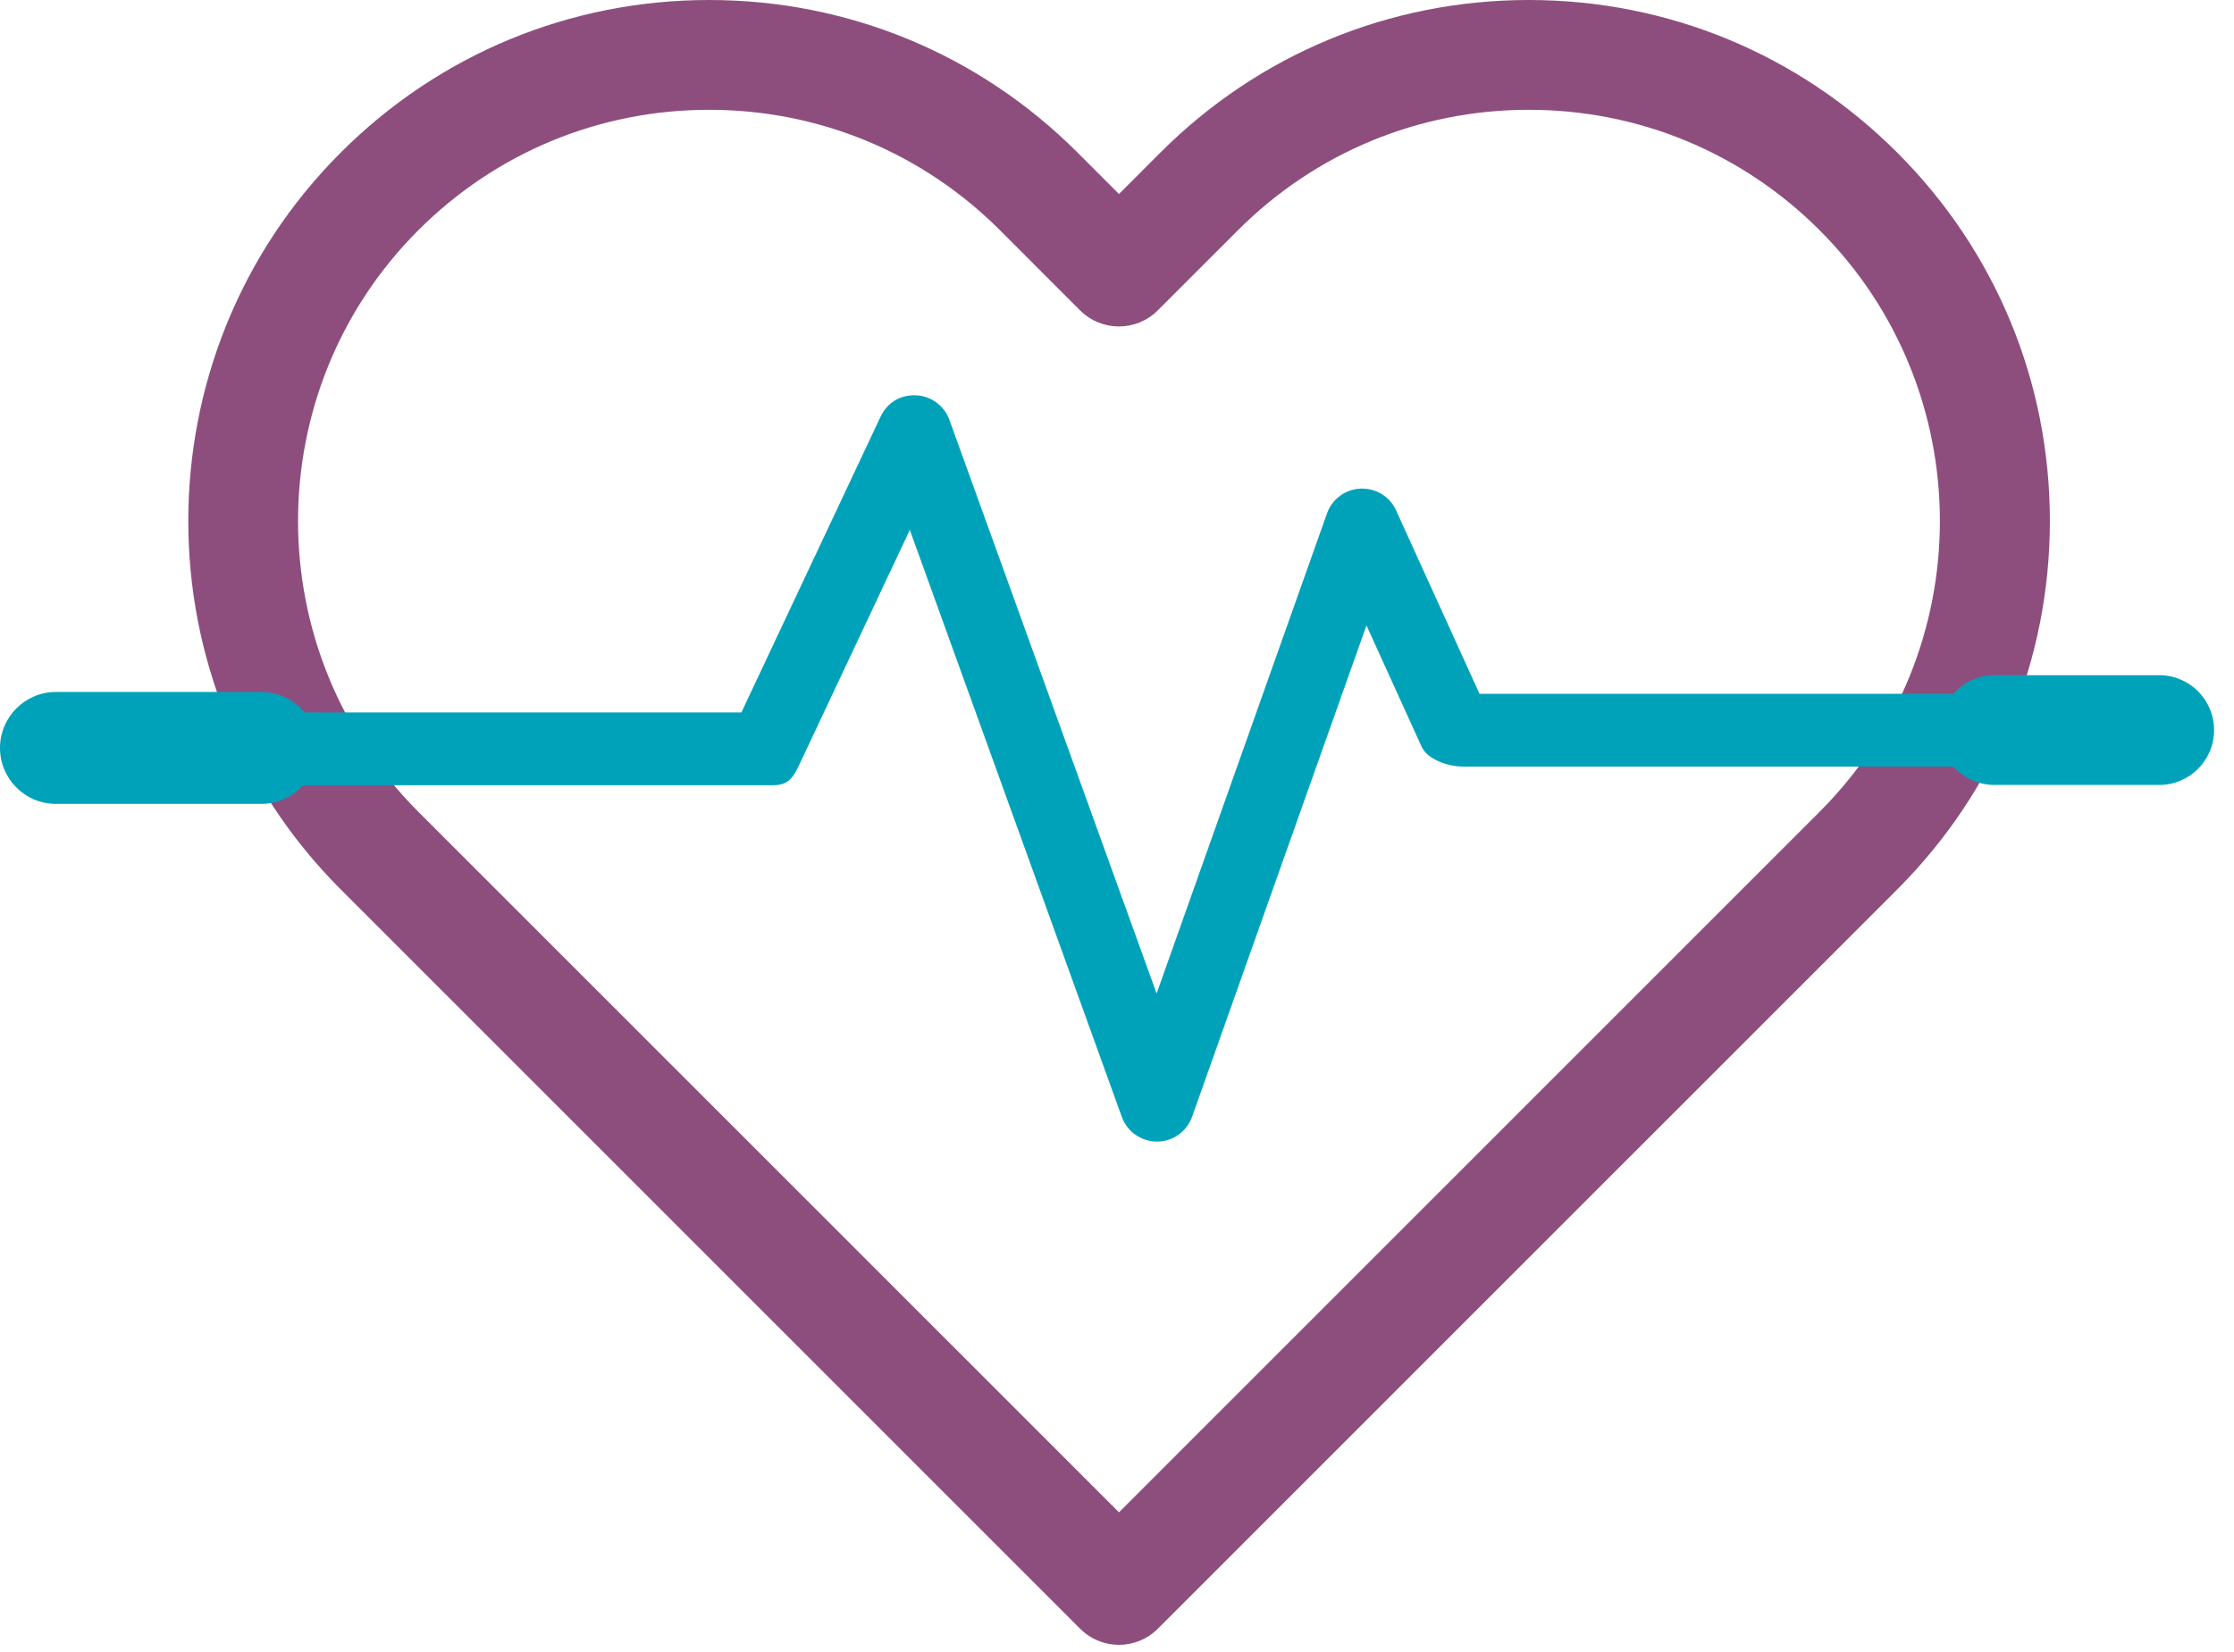
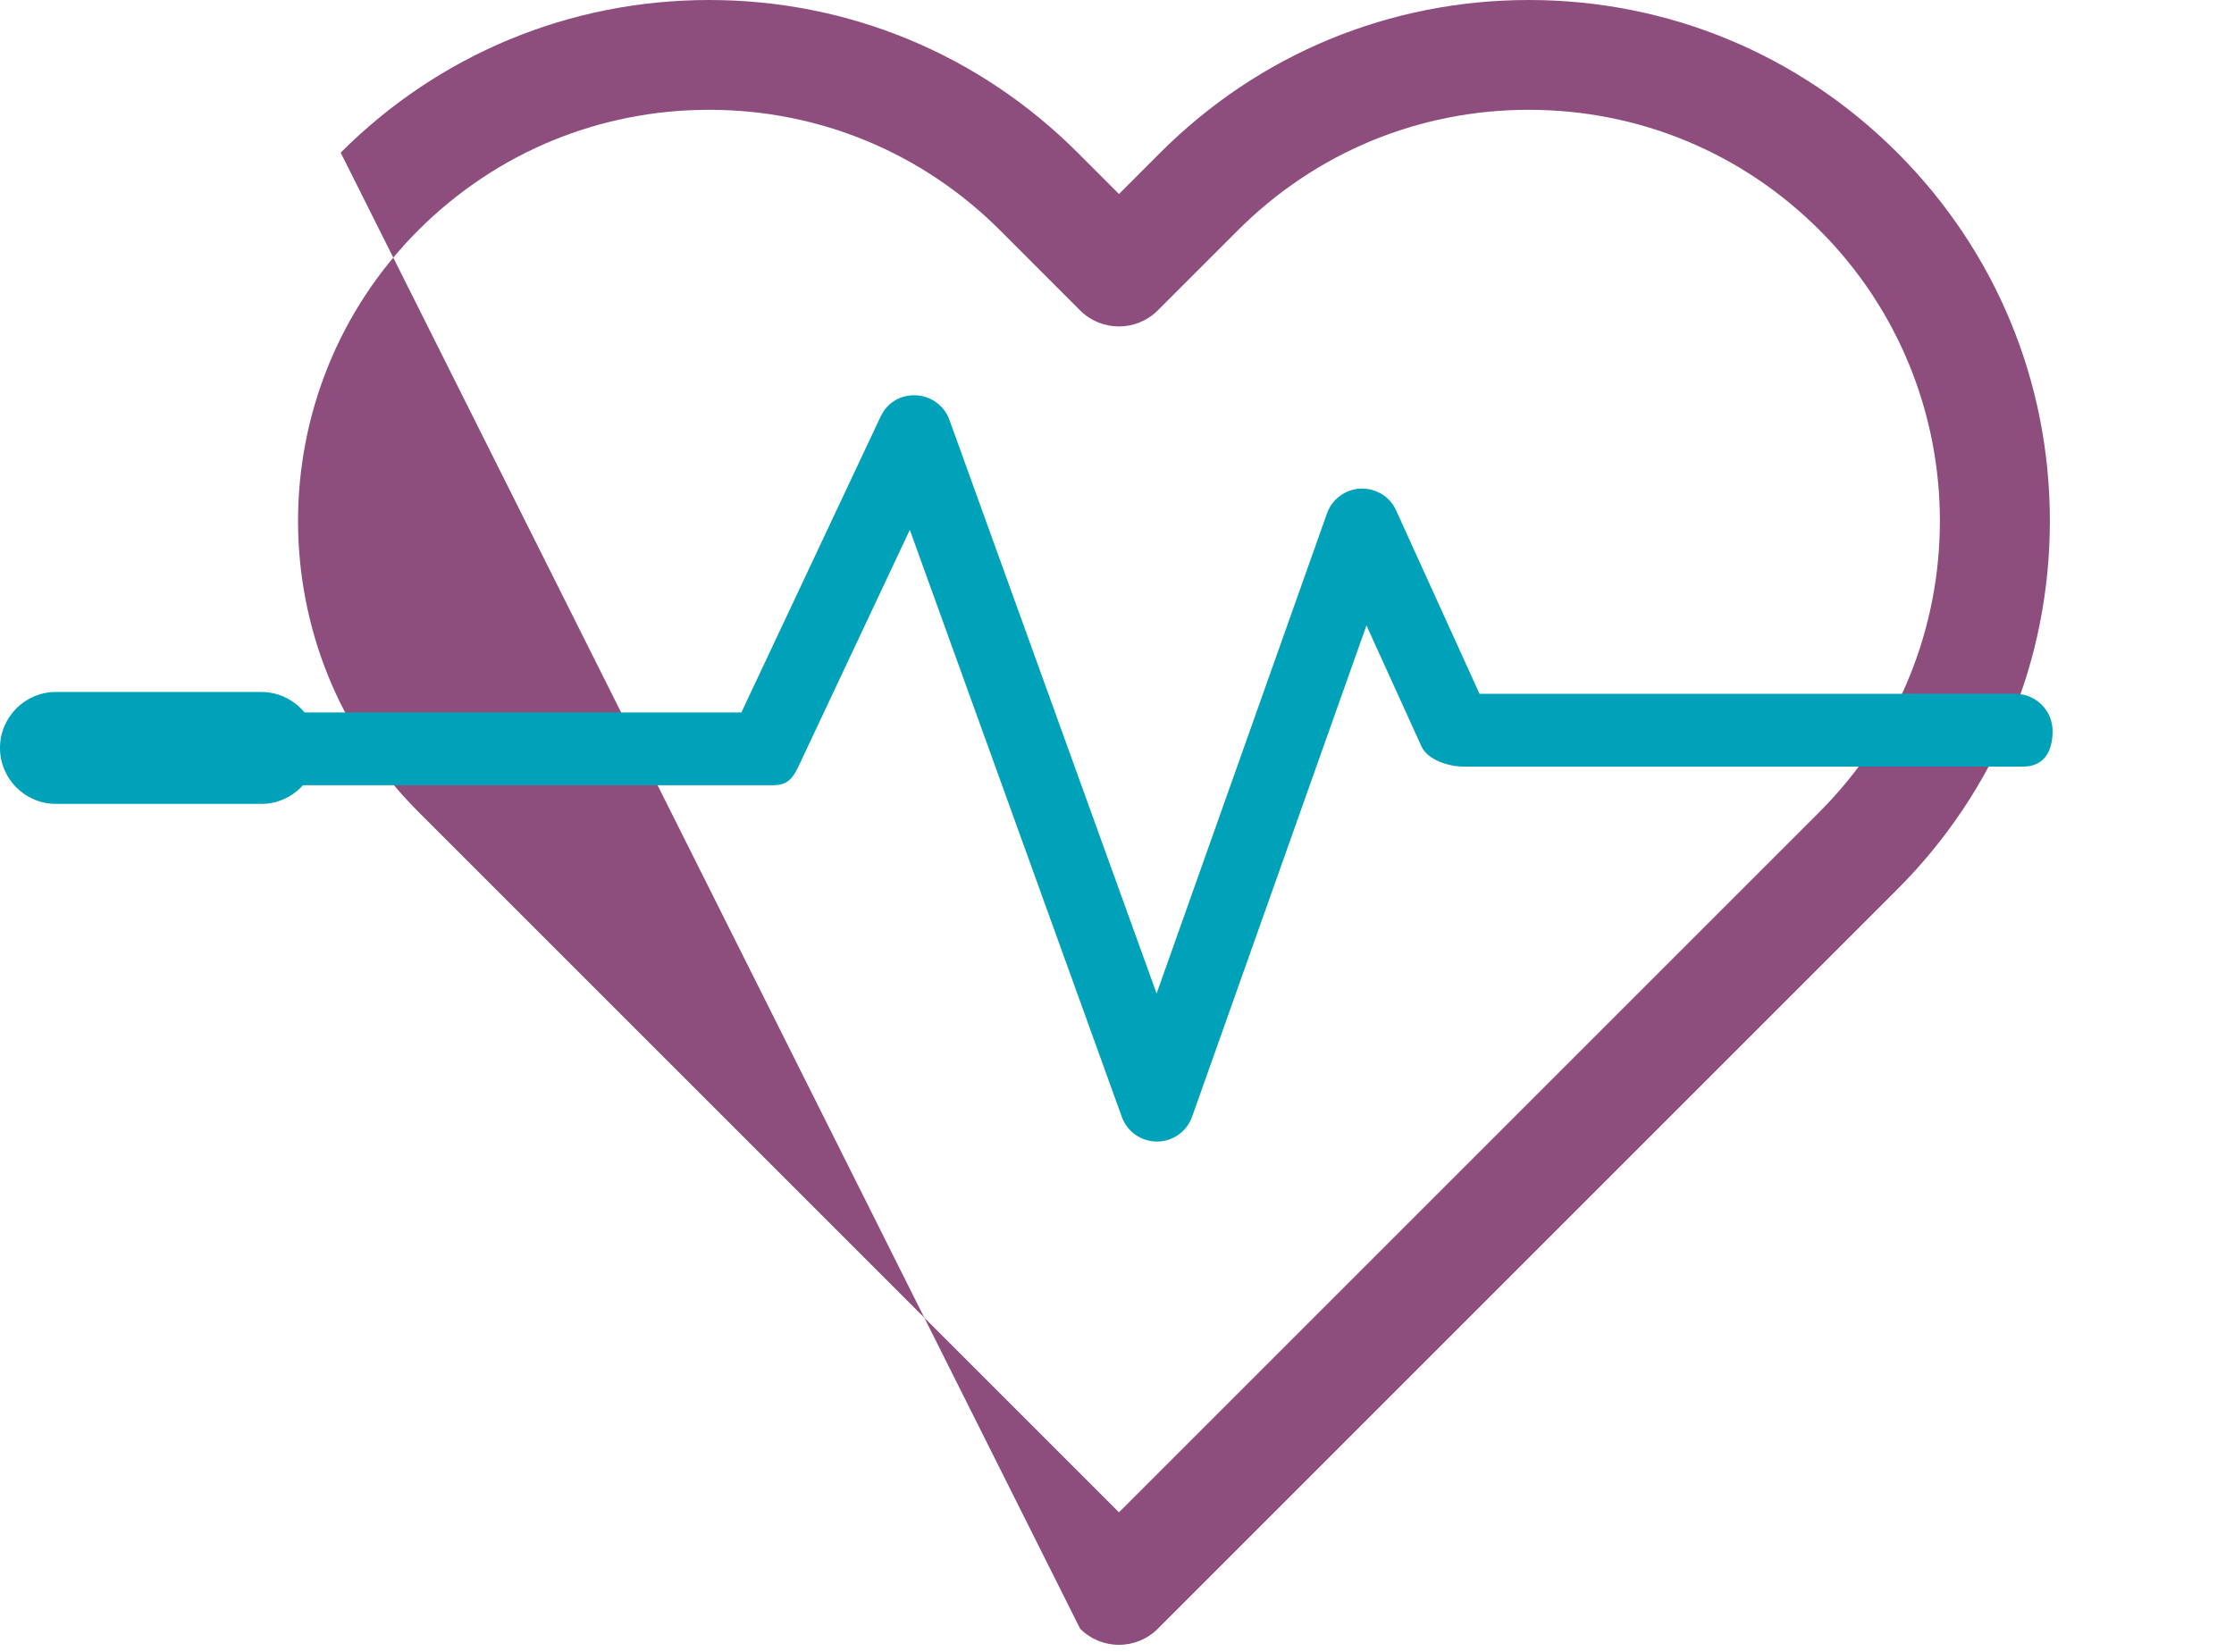
<svg xmlns="http://www.w3.org/2000/svg" width="96px" height="71px" viewBox="0 0 96 71" version="1.1">
  <title>38CD4246-50D1-489B-AE2A-99E8354C6431</title>
  <desc>Created with sketchtool.</desc>
  <defs />
  <g id="Page-1" stroke="none" stroke-width="1" fill="none" fill-rule="evenodd">
    <g id="Landing-Page" transform="translate(-774, -3091)">
      <g id="sessao-beneficios" transform="translate(272, 2900)">
        <g id="icone-saude" transform="translate(502, 191)">
-           <path d="M78.193,34.89 L48.085,64.998 L17.976,34.89 C11.085,27.997 11.085,16.786 17.976,9.895 C21.314,6.557 25.753,4.719 30.473,4.719 C35.193,4.719 39.632,6.557 42.971,9.895 L46.415,13.341 C47.338,14.261 48.83,14.261 49.751,13.341 L53.198,9.895 C56.536,6.557 60.975,4.719 65.695,4.719 C70.416,4.719 74.855,6.557 78.193,9.895 C85.084,16.786 85.084,27.997 78.193,34.89 M81.529,6.56 C77.299,2.329 71.676,0 65.695,0 C59.715,0 54.092,2.329 49.862,6.56 L48.085,8.338 L46.308,6.56 C42.077,2.329 36.454,0 30.473,0 C24.492,0 18.869,2.329 14.64,6.56 C5.908,15.289 5.908,29.494 14.64,38.224 L46.415,70 C46.877,70.462 47.481,70.694 48.085,70.694 C48.688,70.694 49.291,70.462 49.754,70.002 L81.529,38.226 C85.759,33.996 88.088,28.372 88.088,22.391 C88.088,16.41 85.759,10.788 81.529,6.56" id="Fill-1" fill="#8D4E7E" />
+           <path d="M78.193,34.89 L48.085,64.998 L17.976,34.89 C11.085,27.997 11.085,16.786 17.976,9.895 C21.314,6.557 25.753,4.719 30.473,4.719 C35.193,4.719 39.632,6.557 42.971,9.895 L46.415,13.341 C47.338,14.261 48.83,14.261 49.751,13.341 L53.198,9.895 C56.536,6.557 60.975,4.719 65.695,4.719 C70.416,4.719 74.855,6.557 78.193,9.895 C85.084,16.786 85.084,27.997 78.193,34.89 M81.529,6.56 C77.299,2.329 71.676,0 65.695,0 C59.715,0 54.092,2.329 49.862,6.56 L48.085,8.338 L46.308,6.56 C42.077,2.329 36.454,0 30.473,0 C24.492,0 18.869,2.329 14.64,6.56 L46.415,70 C46.877,70.462 47.481,70.694 48.085,70.694 C48.688,70.694 49.291,70.462 49.754,70.002 L81.529,38.226 C85.759,33.996 88.088,28.372 88.088,22.391 C88.088,16.41 85.759,10.788 81.529,6.56" id="Fill-1" fill="#8D4E7E" />
          <path d="M11.227,29.74 L2.406,29.74 C1.077,29.74 0,30.817 0,32.146 C0,33.475 1.077,34.551 2.406,34.551 L11.227,34.551 C12.555,34.551 13.632,33.475 13.632,32.146 C13.632,30.817 12.555,29.74 11.227,29.74" id="Fill-3" fill="#00A2BA" />
          <path d="M86.602,29.819 L63.578,29.819 L59.995,21.939 C59.725,21.343 59.137,20.98 58.467,21 C57.814,21.027 57.243,21.448 57.024,22.065 L49.702,42.7 L40.799,18.046 C40.58,17.438 40.014,17.021 39.367,16.99 C38.673,16.958 38.116,17.322 37.84,17.909 L31.859,30.62 L12.027,30.62 C11.142,30.62 10.424,31.338 10.424,32.224 C10.424,33.11 11.478,33.749 12.365,33.749 L33.213,33.749 C33.835,33.749 34.064,33.469 34.328,32.907 L39.097,22.774 L48.208,48.005 C48.438,48.641 49.041,49.063 49.717,49.063 L49.72,49.063 C50.398,49.063 51,48.634 51.227,47.996 L58.72,26.88 L61.086,32.085 C61.346,32.659 62.255,32.948 62.884,32.948 L86.941,32.948 C87.825,32.948 88.205,32.307 88.205,31.422 C88.205,30.538 87.486,29.819 86.602,29.819" id="Fill-5" fill="#00A2BA" />
-           <path d="M92.785,29.019 L85.709,29.019 C84.406,29.019 83.349,30.074 83.349,31.378 C83.349,32.679 84.406,33.736 85.709,33.736 L92.785,33.736 C94.089,33.736 95.144,32.679 95.144,31.378 C95.144,30.074 94.089,29.019 92.785,29.019" id="Fill-7" fill="#00A2BA" />
        </g>
      </g>
    </g>
  </g>
</svg>